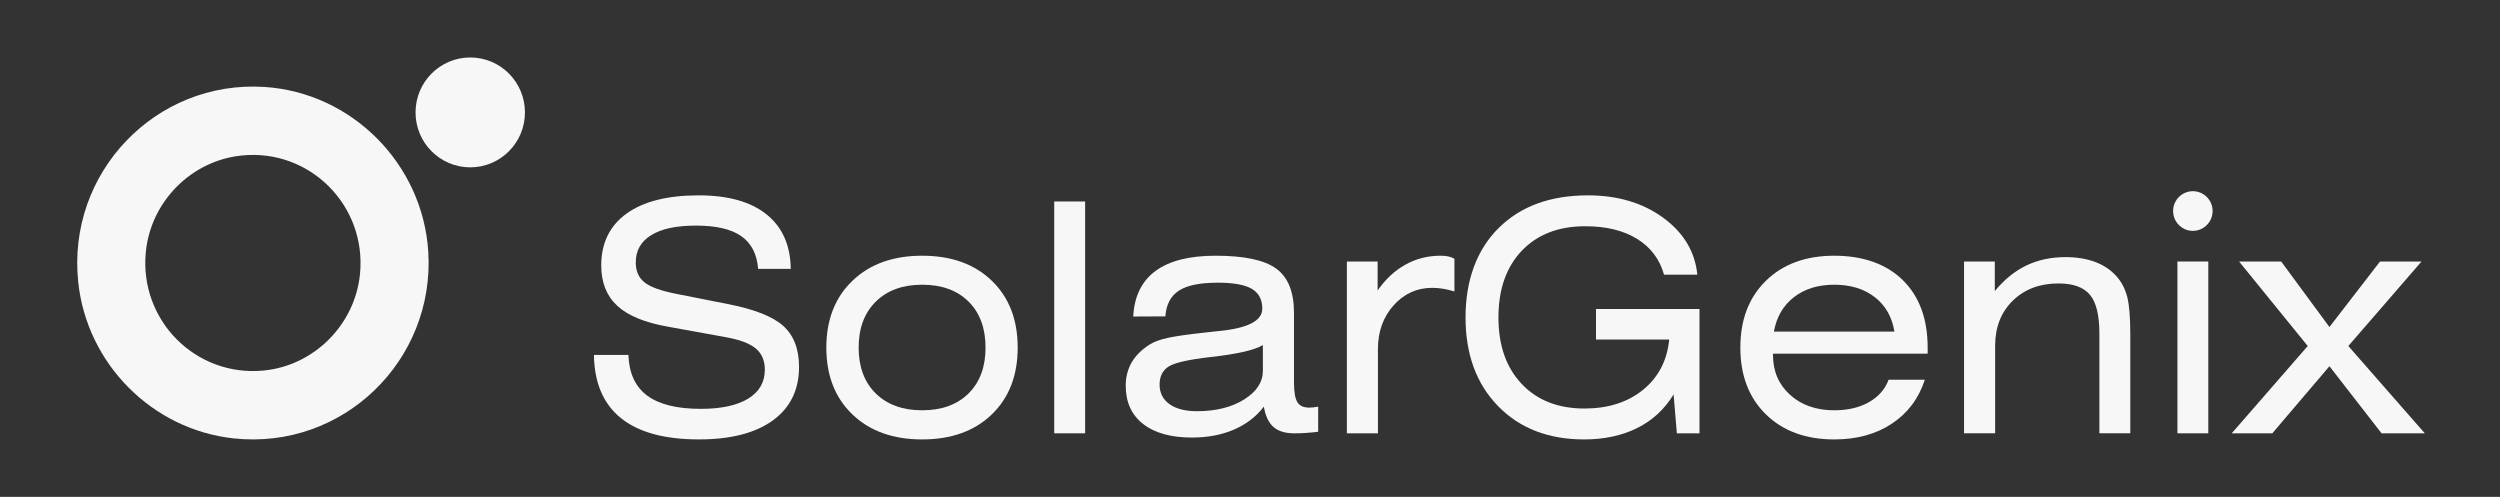
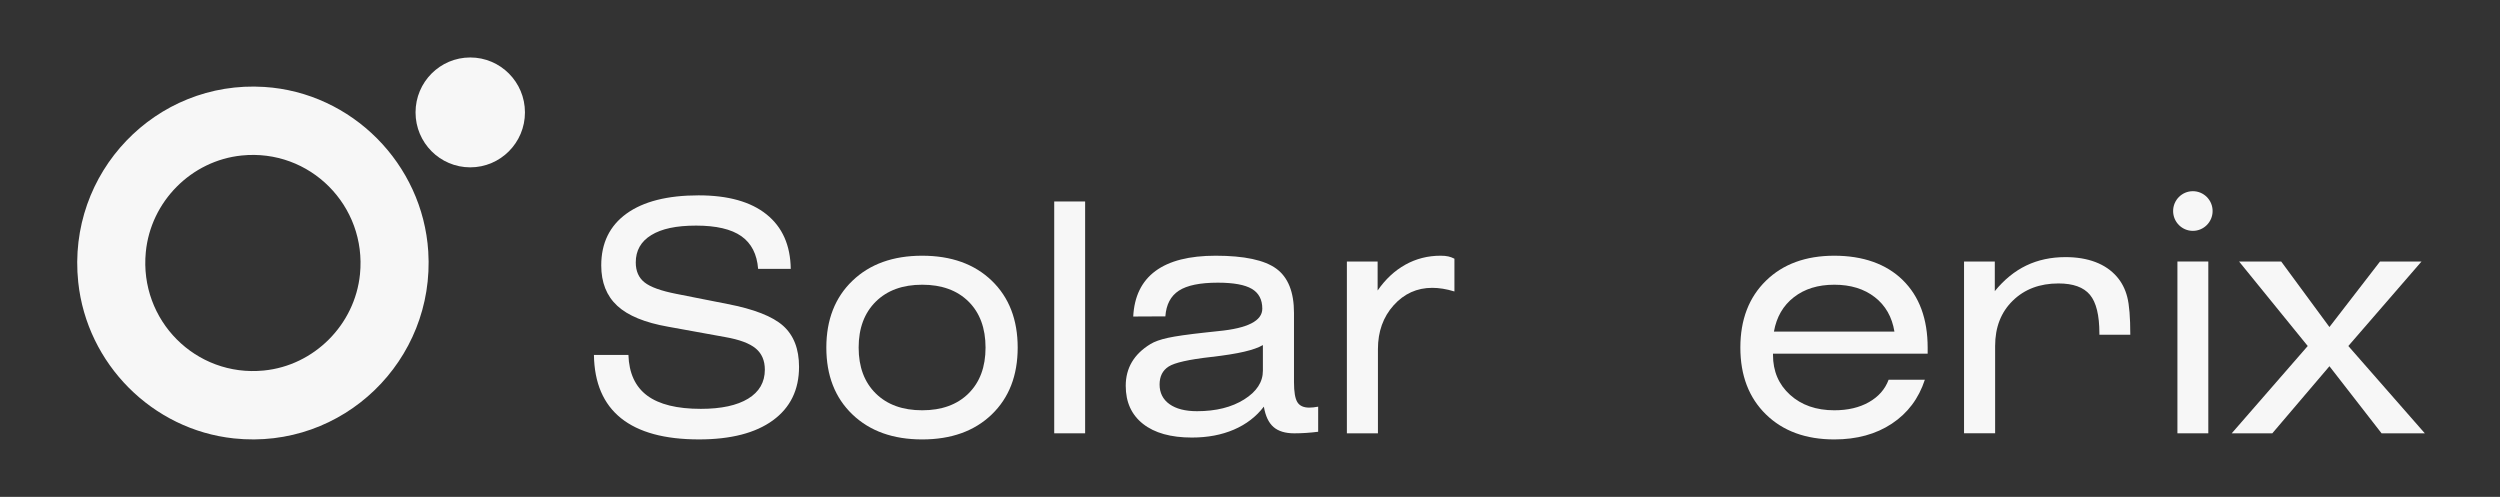
<svg xmlns="http://www.w3.org/2000/svg" width="161" height="32" viewBox="0 0 161 32" fill="none">
  <rect x="0" y="0" width="161" height="32" fill="#333333" stroke="none" />
  <path d="M30.284 10.777C32.23 10.777 33.807 9.193 33.807 7.239C33.807 5.285 32.23 3.701 30.284 3.701C28.338 3.701 26.761 5.285 26.761 7.239C26.761 9.193 28.338 10.777 30.284 10.777Z" fill="#F7F7F7" />
  <path d="M27.58 16.195C27.218 10.544 22.655 5.959 17.025 5.599C10.042 5.152 4.293 11.108 5.038 18.171C5.595 23.44 9.814 27.673 15.057 28.233C22.094 28.985 28.025 23.207 27.58 16.194V16.195ZM23.183 17.66C22.854 20.916 20.227 23.546 16.985 23.862C12.607 24.291 8.963 20.631 9.39 16.235C9.704 12.979 12.324 10.341 15.566 10.014C19.959 9.567 23.624 13.248 23.183 17.66H23.183Z" fill="#F7F7F7" />
  <path d="M38.249 22.858H40.47C40.51 24.036 40.914 24.909 41.681 25.477C42.448 26.046 43.6 26.33 45.134 26.33C46.447 26.33 47.463 26.111 48.18 25.674C48.897 25.236 49.256 24.614 49.256 23.806C49.256 23.221 49.059 22.765 48.667 22.439C48.275 22.112 47.62 21.868 46.702 21.707L43.023 21.04C41.528 20.777 40.438 20.328 39.751 19.692C39.064 19.057 38.72 18.19 38.72 17.093C38.72 15.653 39.263 14.541 40.349 13.756C41.435 12.973 42.983 12.581 44.993 12.581C46.889 12.581 48.347 12.989 49.366 13.807C50.384 14.625 50.904 15.794 50.924 17.315H48.823C48.749 16.366 48.389 15.665 47.743 15.21C47.096 14.756 46.126 14.529 44.832 14.529C43.539 14.529 42.61 14.732 41.943 15.14C41.276 15.547 40.943 16.134 40.943 16.901C40.943 17.459 41.132 17.889 41.511 18.188C41.889 18.488 42.578 18.735 43.577 18.93L46.843 19.576C48.559 19.906 49.757 20.376 50.437 20.984C51.117 21.594 51.458 22.474 51.458 23.624C51.458 25.104 50.896 26.254 49.774 27.072C48.651 27.889 47.065 28.298 45.014 28.298C42.802 28.298 41.129 27.842 39.993 26.931C38.857 26.019 38.276 24.661 38.249 22.858Z" fill="#F7F7F7" />
  <path d="M53.216 22.384C53.216 20.594 53.775 19.16 54.895 18.083C56.014 17.007 57.512 16.468 59.388 16.468C61.264 16.468 62.758 17.005 63.871 18.078C64.983 19.151 65.539 20.587 65.539 22.384C65.539 24.181 64.983 25.616 63.871 26.689C62.758 27.762 61.264 28.299 59.388 28.299C57.511 28.299 56.014 27.762 54.895 26.689C53.775 25.616 53.216 24.181 53.216 22.384ZM55.297 22.384C55.297 23.629 55.664 24.613 56.398 25.337C57.132 26.061 58.128 26.422 59.389 26.422C60.649 26.422 61.644 26.06 62.374 25.337C63.104 24.613 63.469 23.629 63.469 22.384C63.469 21.139 63.104 20.144 62.374 19.421C61.644 18.698 60.648 18.336 59.389 18.336C58.129 18.336 57.132 18.7 56.398 19.427C55.665 20.154 55.297 21.14 55.297 22.384V22.384Z" fill="#F7F7F7" />
  <path d="M67.892 27.905V12.975H69.882V27.905H67.892Z" fill="#F7F7F7" />
  <path d="M81.391 26.189C80.896 26.835 80.252 27.328 79.462 27.668C78.671 28.008 77.77 28.178 76.758 28.178C75.404 28.178 74.356 27.885 73.612 27.3C72.868 26.714 72.497 25.897 72.497 24.846C72.497 24.275 72.629 23.765 72.893 23.317C73.158 22.869 73.555 22.484 74.084 22.161C74.345 21.999 74.722 21.865 75.215 21.757C75.708 21.649 76.51 21.535 77.623 21.414C77.817 21.394 78.099 21.364 78.467 21.323C80.35 21.142 81.292 20.661 81.292 19.879C81.292 19.294 81.067 18.868 80.618 18.603C80.169 18.337 79.439 18.204 78.427 18.204C77.281 18.204 76.445 18.376 75.919 18.719C75.393 19.062 75.103 19.614 75.05 20.374L72.98 20.384C73.046 19.085 73.524 18.109 74.412 17.452C75.3 16.796 76.592 16.468 78.287 16.468C80.13 16.468 81.431 16.746 82.192 17.301C82.953 17.856 83.333 18.807 83.333 20.153V24.615C83.333 25.234 83.405 25.662 83.549 25.897C83.693 26.133 83.949 26.251 84.318 26.251C84.398 26.251 84.487 26.246 84.584 26.235C84.68 26.225 84.783 26.21 84.89 26.19V27.805C84.629 27.838 84.368 27.864 84.106 27.881C83.845 27.897 83.594 27.906 83.353 27.906C82.77 27.906 82.322 27.77 82.011 27.497C81.699 27.224 81.494 26.789 81.393 26.19L81.391 26.189ZM81.331 22.222C81.056 22.384 80.652 22.527 80.12 22.651C79.587 22.776 78.878 22.888 77.994 22.989C76.559 23.151 75.648 23.356 75.26 23.605C74.871 23.854 74.677 24.24 74.677 24.765C74.677 25.29 74.889 25.725 75.315 26.027C75.74 26.33 76.331 26.481 77.089 26.481C78.308 26.481 79.32 26.229 80.124 25.724C80.928 25.22 81.33 24.603 81.33 23.877V22.221L81.331 22.222Z" fill="#F7F7F7" />
  <path d="M86.739 27.905V16.841H88.719V18.709C89.222 17.982 89.818 17.427 90.509 17.043C91.199 16.66 91.953 16.468 92.77 16.468C92.972 16.468 93.14 16.483 93.273 16.514C93.406 16.544 93.537 16.593 93.665 16.66V18.77C93.397 18.689 93.147 18.63 92.916 18.593C92.685 18.556 92.459 18.537 92.237 18.537C91.252 18.537 90.423 18.913 89.749 19.663C89.076 20.413 88.739 21.354 88.739 22.485V27.905H86.739Z" fill="#F7F7F7" />
-   <path d="M107.164 17.689C106.883 16.693 106.303 15.924 105.426 15.382C104.548 14.841 103.439 14.57 102.099 14.57C100.369 14.57 99.004 15.097 98.002 16.15C97.001 17.203 96.5 18.635 96.5 20.445C96.5 22.255 96.999 23.668 97.998 24.725C98.996 25.781 100.343 26.309 102.038 26.309C103.566 26.309 104.824 25.908 105.813 25.103C106.801 24.299 107.362 23.221 107.497 21.868H102.783V19.9H109.447V27.905H107.99L107.779 25.402C107.203 26.351 106.424 27.071 105.442 27.562C104.461 28.053 103.32 28.299 102.02 28.299C99.714 28.299 97.865 27.582 96.471 26.149C95.077 24.715 94.381 22.814 94.381 20.445C94.381 18.076 95.087 16.106 96.501 14.696C97.915 13.286 99.835 12.581 102.261 12.581C104.178 12.581 105.794 13.062 107.111 14.024C108.429 14.987 109.16 16.208 109.308 17.689H107.167L107.164 17.689Z" fill="#F7F7F7" />
  <path d="M114.181 22.777V22.859C114.181 23.909 114.548 24.765 115.281 25.428C116.015 26.091 116.965 26.422 118.13 26.422C119.002 26.422 119.746 26.247 120.362 25.897C120.978 25.547 121.4 25.066 121.628 24.453H123.961C123.565 25.665 122.856 26.609 121.834 27.285C120.813 27.961 119.578 28.299 118.13 28.299C116.294 28.299 114.827 27.762 113.728 26.689C112.629 25.616 112.079 24.181 112.079 22.384C112.079 20.587 112.629 19.151 113.728 18.078C114.826 17.005 116.294 16.468 118.13 16.468C119.967 16.468 121.478 16.993 122.543 18.043C123.609 19.093 124.141 20.541 124.141 22.384V22.778H114.18L114.181 22.777ZM114.241 21.354H122.001C121.847 20.412 121.426 19.673 120.739 19.139C120.052 18.603 119.182 18.336 118.13 18.336C117.078 18.336 116.217 18.603 115.527 19.139C114.838 19.674 114.408 20.412 114.241 21.354Z" fill="#F7F7F7" />
-   <path d="M126.484 27.905V16.841H128.465V18.749C129.068 18.009 129.745 17.459 130.496 17.098C131.246 16.739 132.087 16.558 133.019 16.558C133.743 16.558 134.384 16.664 134.944 16.876C135.503 17.088 135.964 17.403 136.326 17.82C136.641 18.183 136.864 18.617 136.994 19.122C137.125 19.626 137.191 20.438 137.191 21.555V27.904H135.201V21.474C135.201 20.303 134.998 19.474 134.593 18.986C134.187 18.498 133.512 18.254 132.567 18.254C131.361 18.254 130.379 18.624 129.622 19.365C128.865 20.105 128.486 21.077 128.486 22.282V27.904H126.486L126.484 27.905Z" fill="#F7F7F7" />
+   <path d="M126.484 27.905V16.841H128.465V18.749C129.068 18.009 129.745 17.459 130.496 17.098C131.246 16.739 132.087 16.558 133.019 16.558C133.743 16.558 134.384 16.664 134.944 16.876C135.503 17.088 135.964 17.403 136.326 17.82C136.641 18.183 136.864 18.617 136.994 19.122C137.125 19.626 137.191 20.438 137.191 21.555H135.201V21.474C135.201 20.303 134.998 19.474 134.593 18.986C134.187 18.498 133.512 18.254 132.567 18.254C131.361 18.254 130.379 18.624 129.622 19.365C128.865 20.105 128.486 21.077 128.486 22.282V27.904H126.486L126.484 27.905Z" fill="#F7F7F7" />
  <path d="M140.226 27.905V16.841H142.215V27.905H140.226Z" fill="#F7F7F7" />
  <path d="M143.723 27.905L148.618 22.283L144.196 16.841H146.909L150.015 21.061L153.273 16.841H155.946L151.232 22.283L156.158 27.905H153.373L150.016 23.585L146.337 27.905H143.723H143.723Z" fill="#F7F7F7" />
  <path d="M141.22 14.867C141.923 14.867 142.492 14.295 142.492 13.59C142.492 12.885 141.923 12.313 141.22 12.313C140.518 12.313 139.949 12.885 139.949 13.59C139.949 14.295 140.518 14.867 141.22 14.867Z" fill="#F7F7F7" />
</svg>